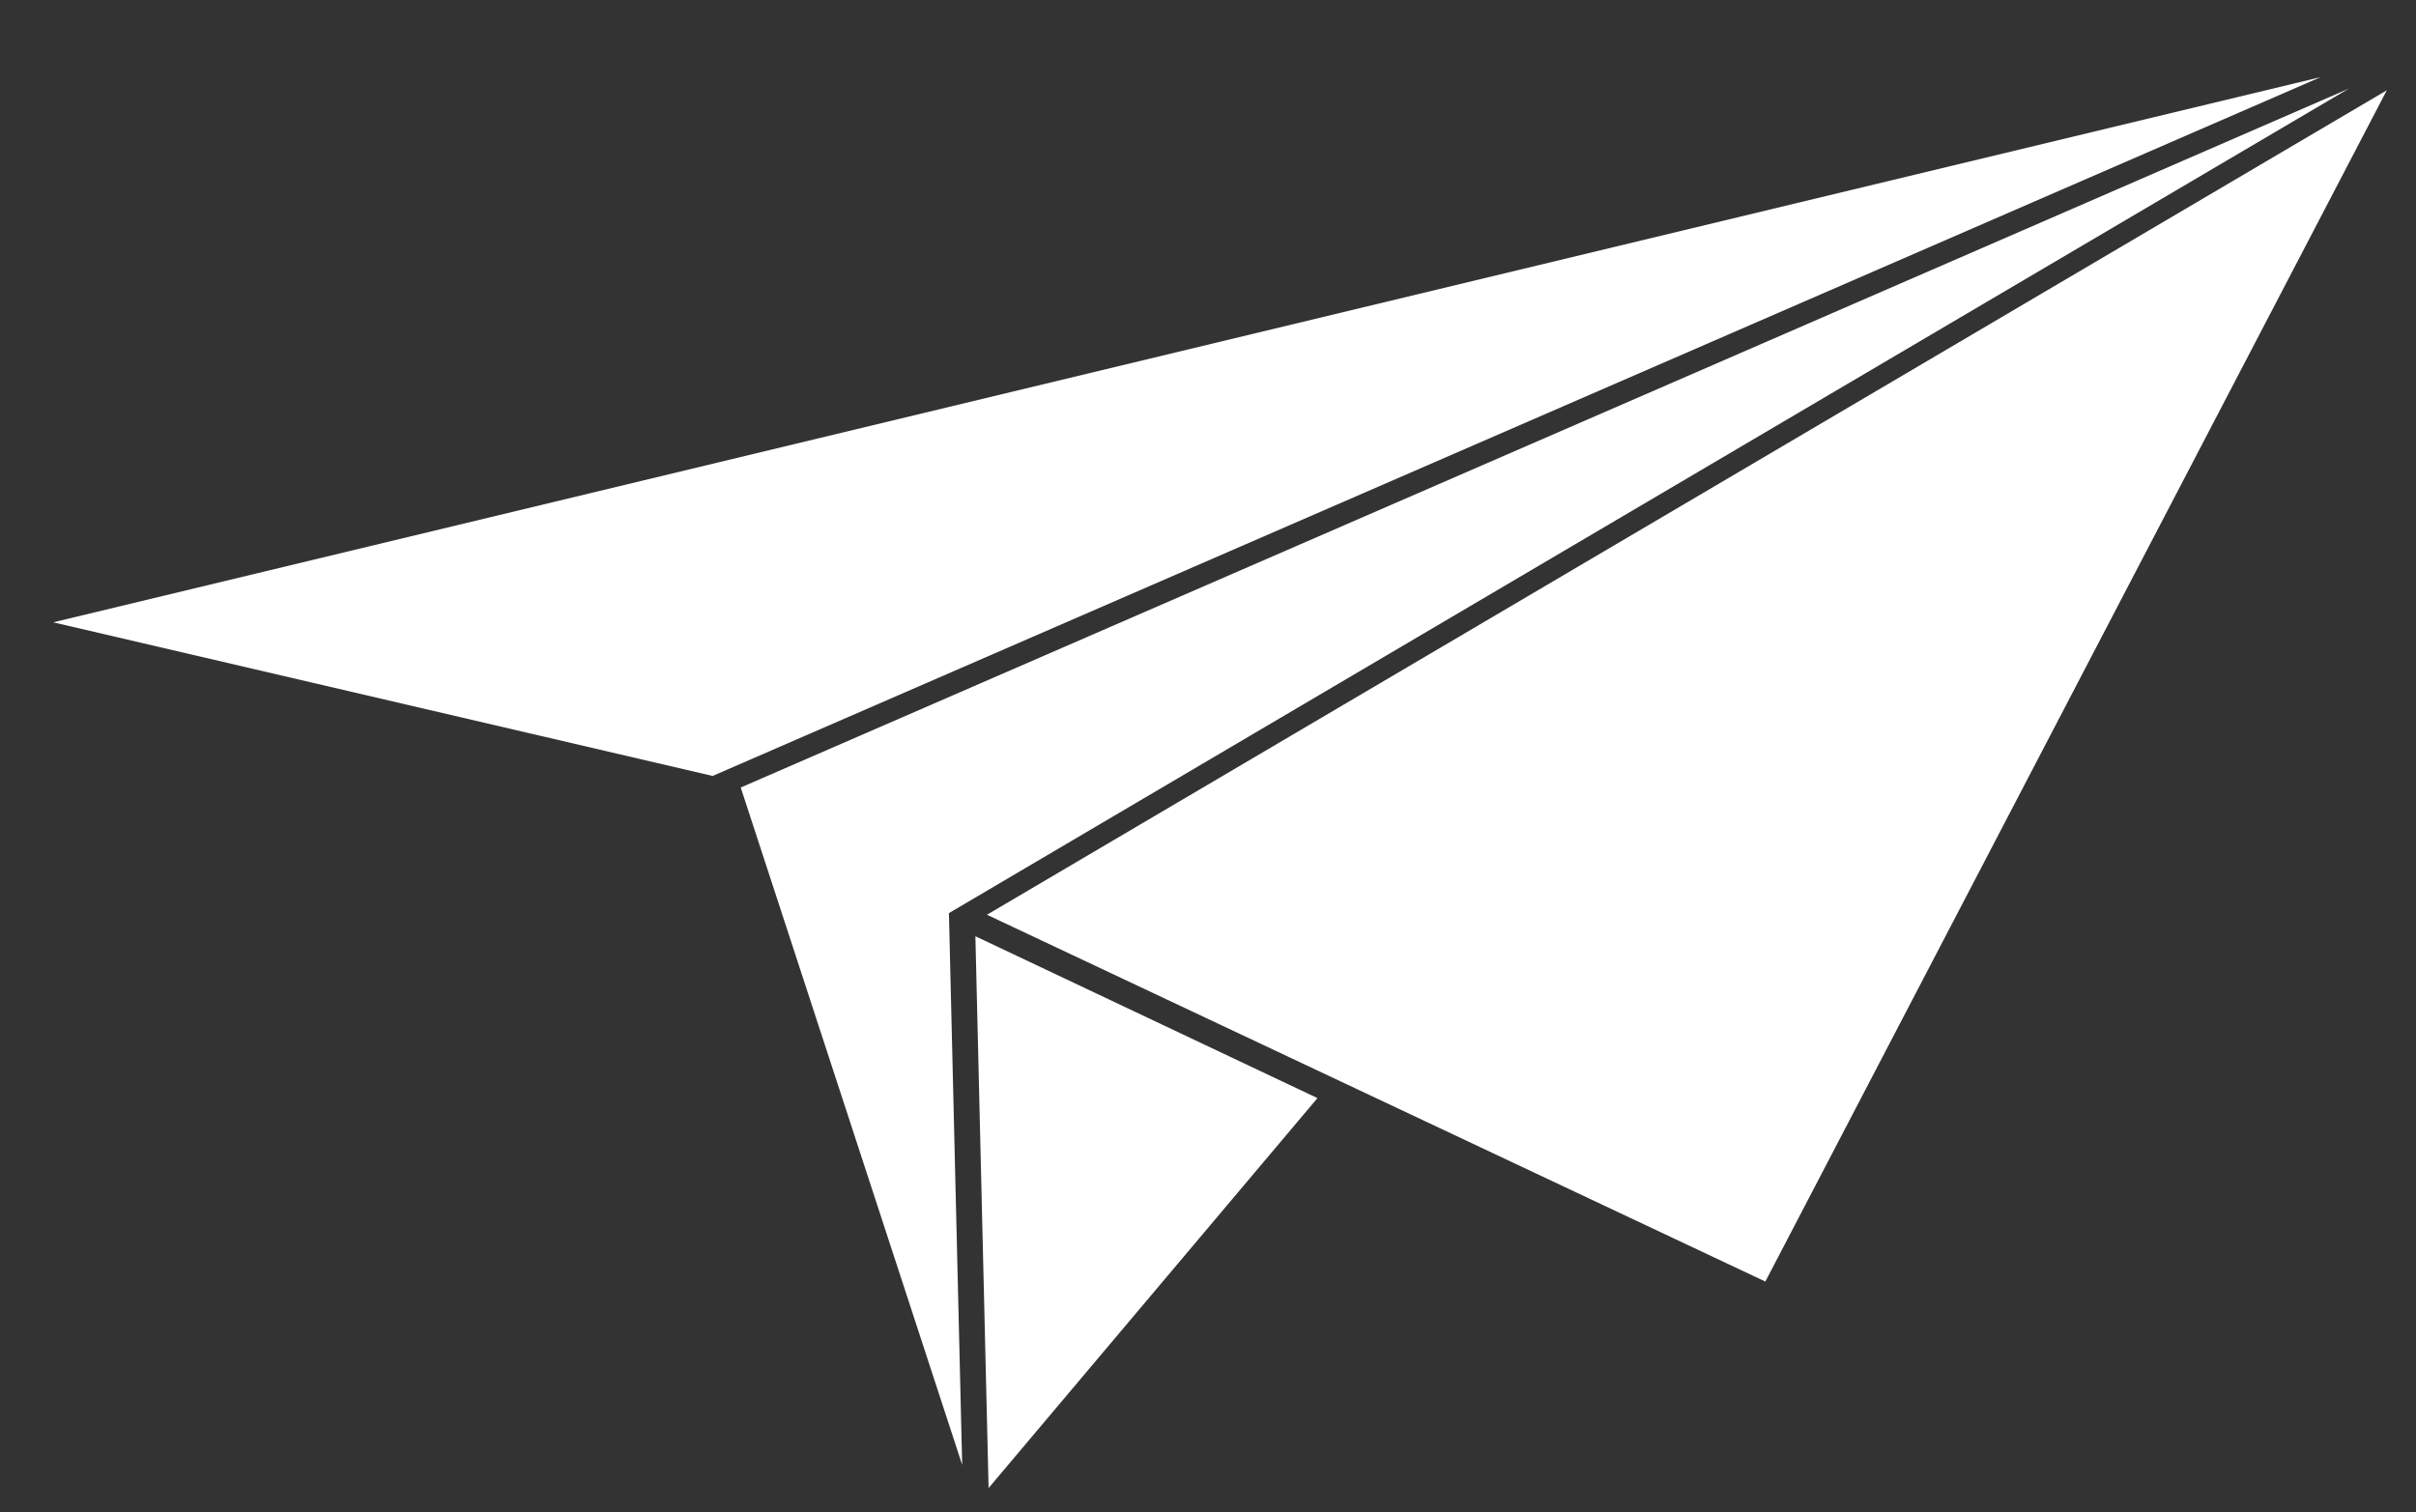
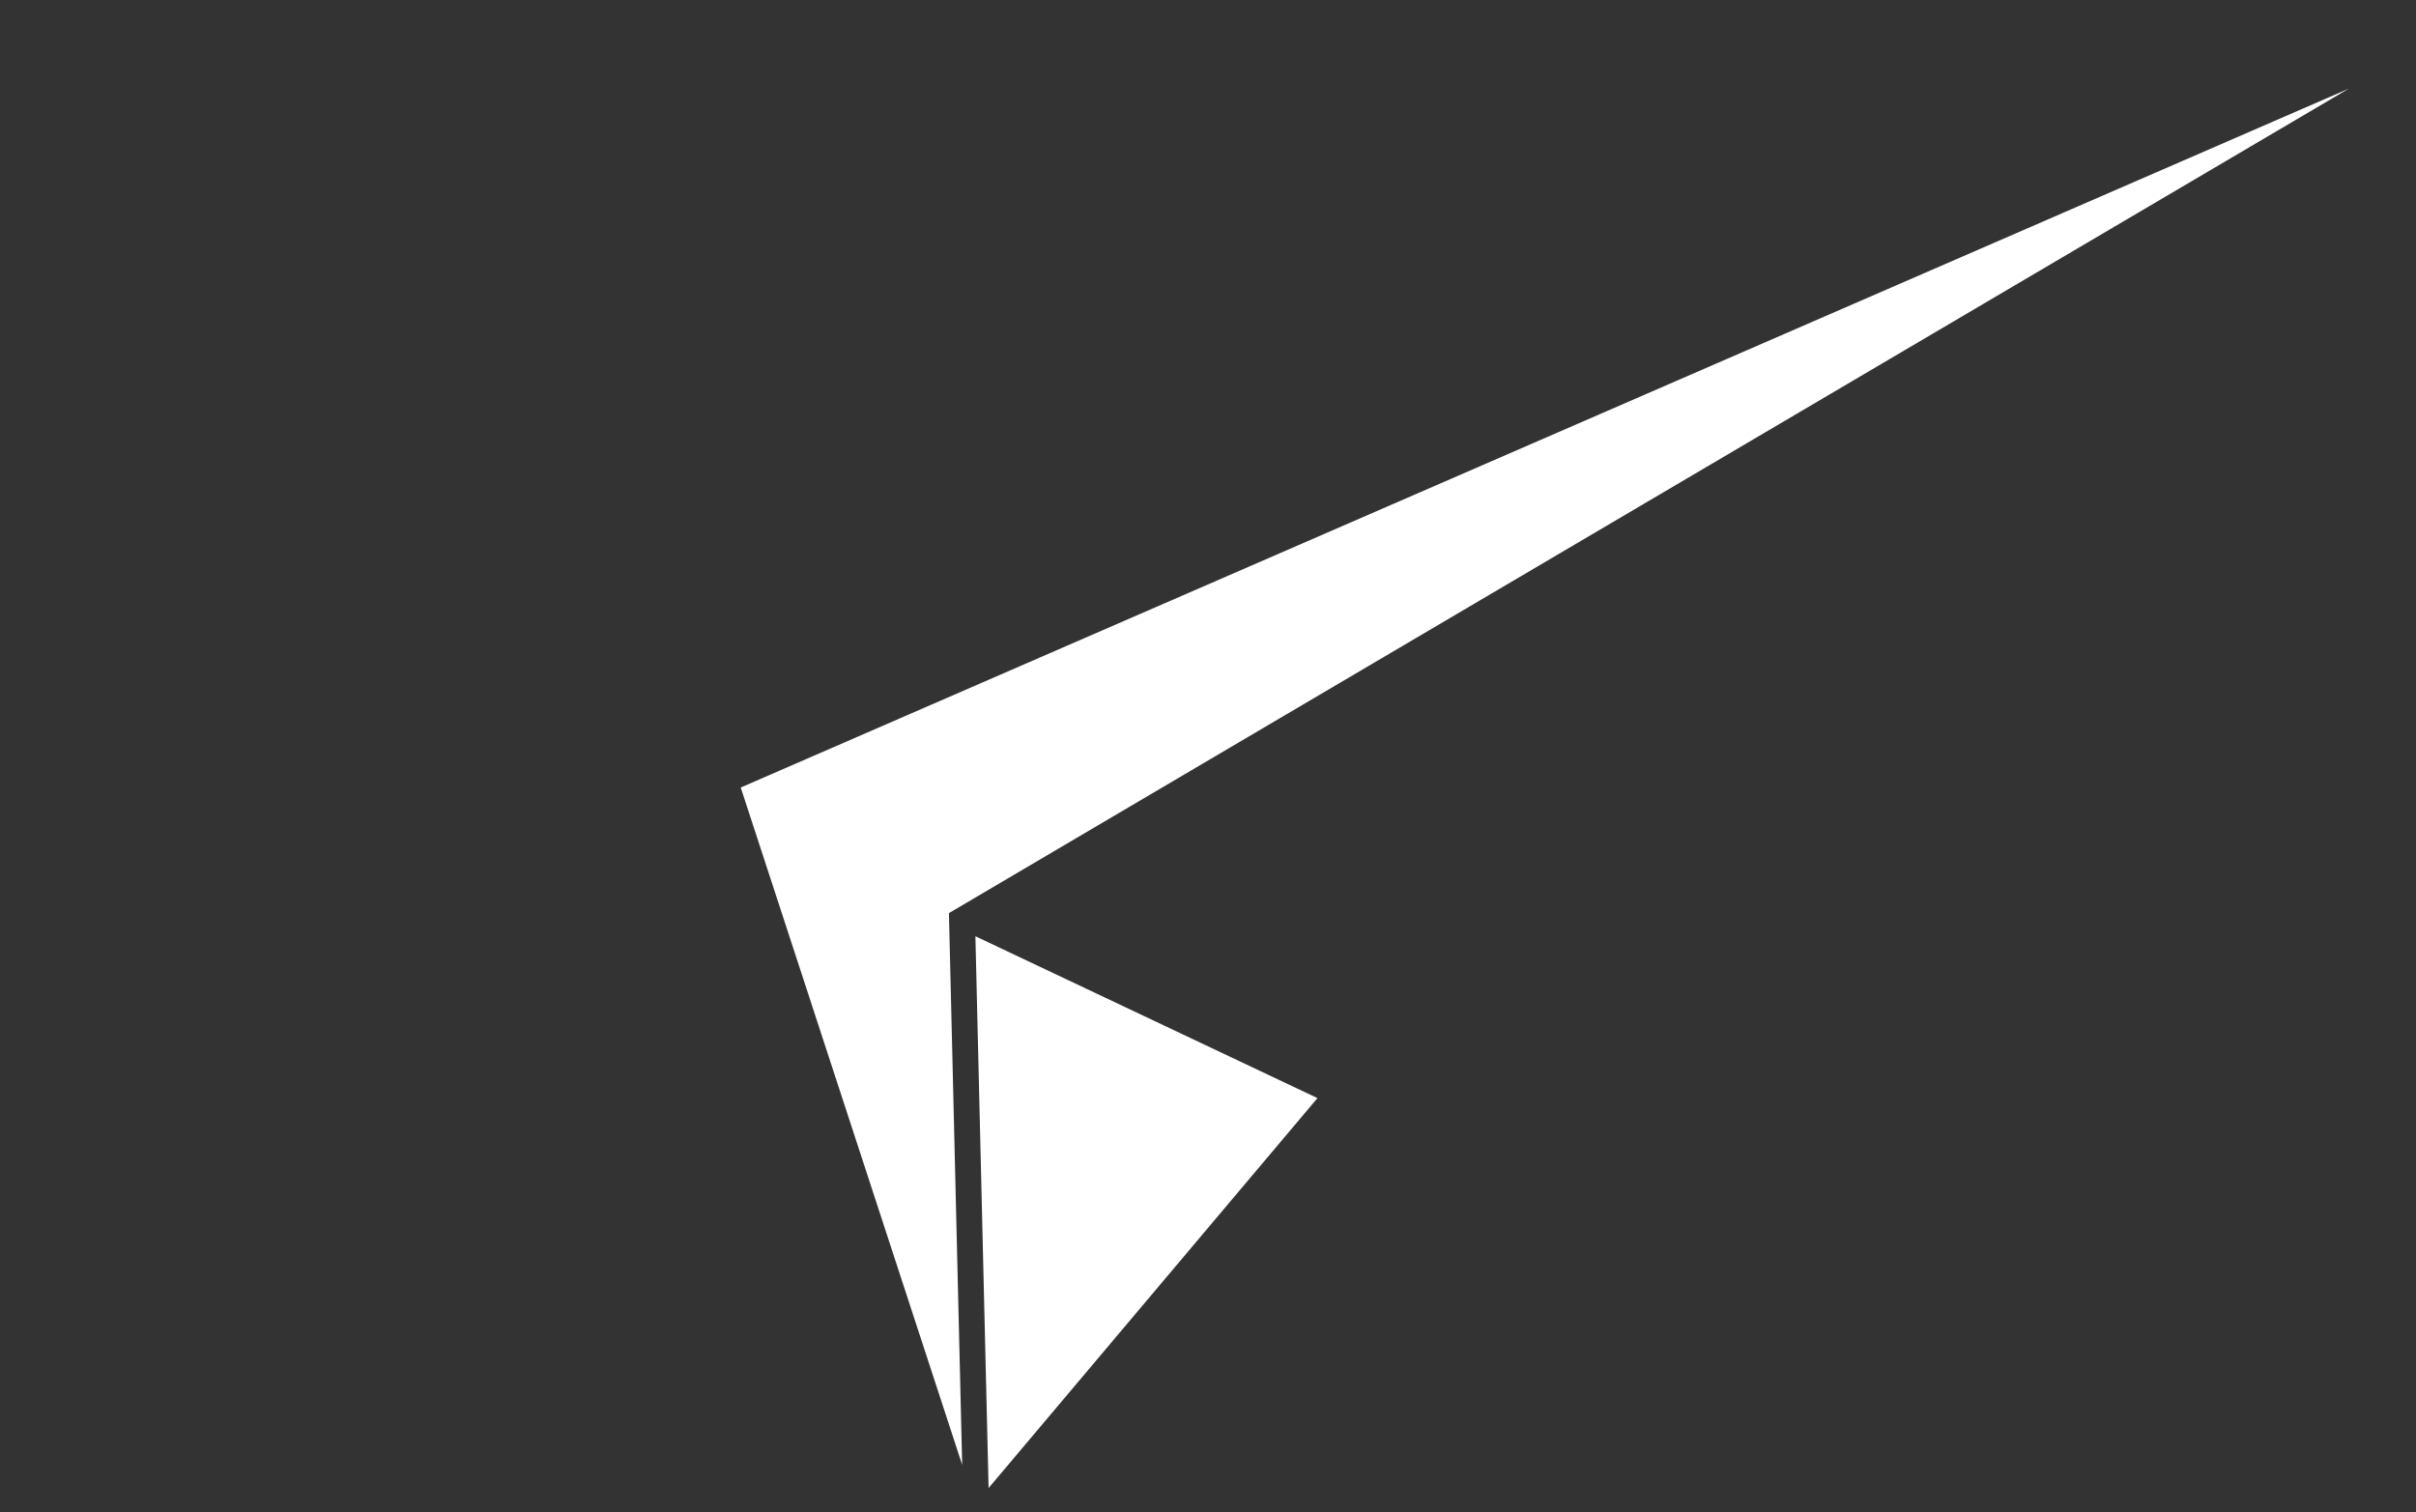
<svg xmlns="http://www.w3.org/2000/svg" version="1.1" id="Layer_1" x="0px" y="0px" viewBox="0 0 369.61 231.42" style="enable-background:new 0 0 369.61 231.42;" xml:space="preserve">
  <rect x="0" y="0" width="369.61" height="231.42" fill="#333333" stroke="none" />
  <style type="text/css">
	.st0{fill:#FFFFFF;}
</style>
  <g>
    <g>
      <polygon class="st0" points="359.32,13.57 113.32,120.51 147.2,224.17 145.17,139.73   " />
-       <polygon class="st0" points="8.14,95.23 109.02,118.74 355.02,11.8   " />
      <polygon class="st0" points="151.24,227.71 201.55,168.04 149.22,143.27   " />
-       <polygon class="st0" points="150.99,139.98 270.07,196.11 365.14,13.82   " />
    </g>
  </g>
</svg>